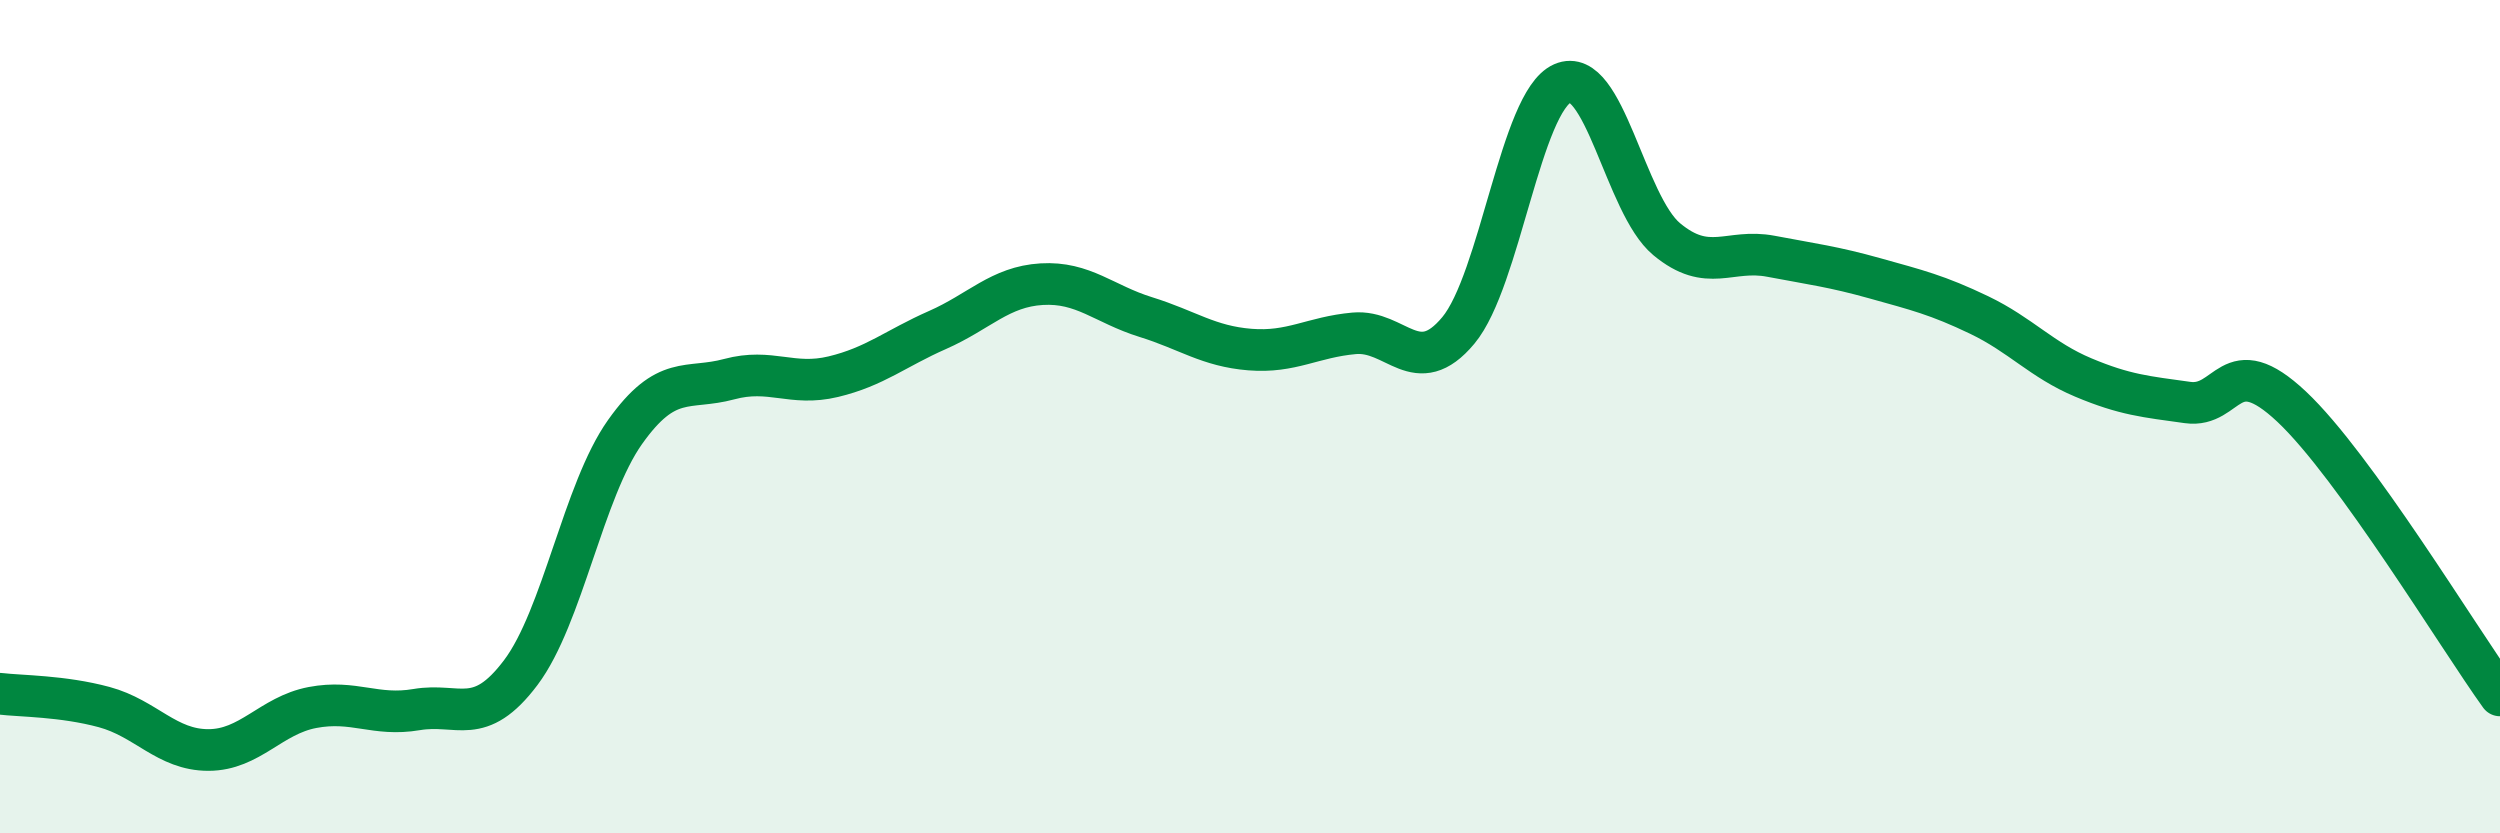
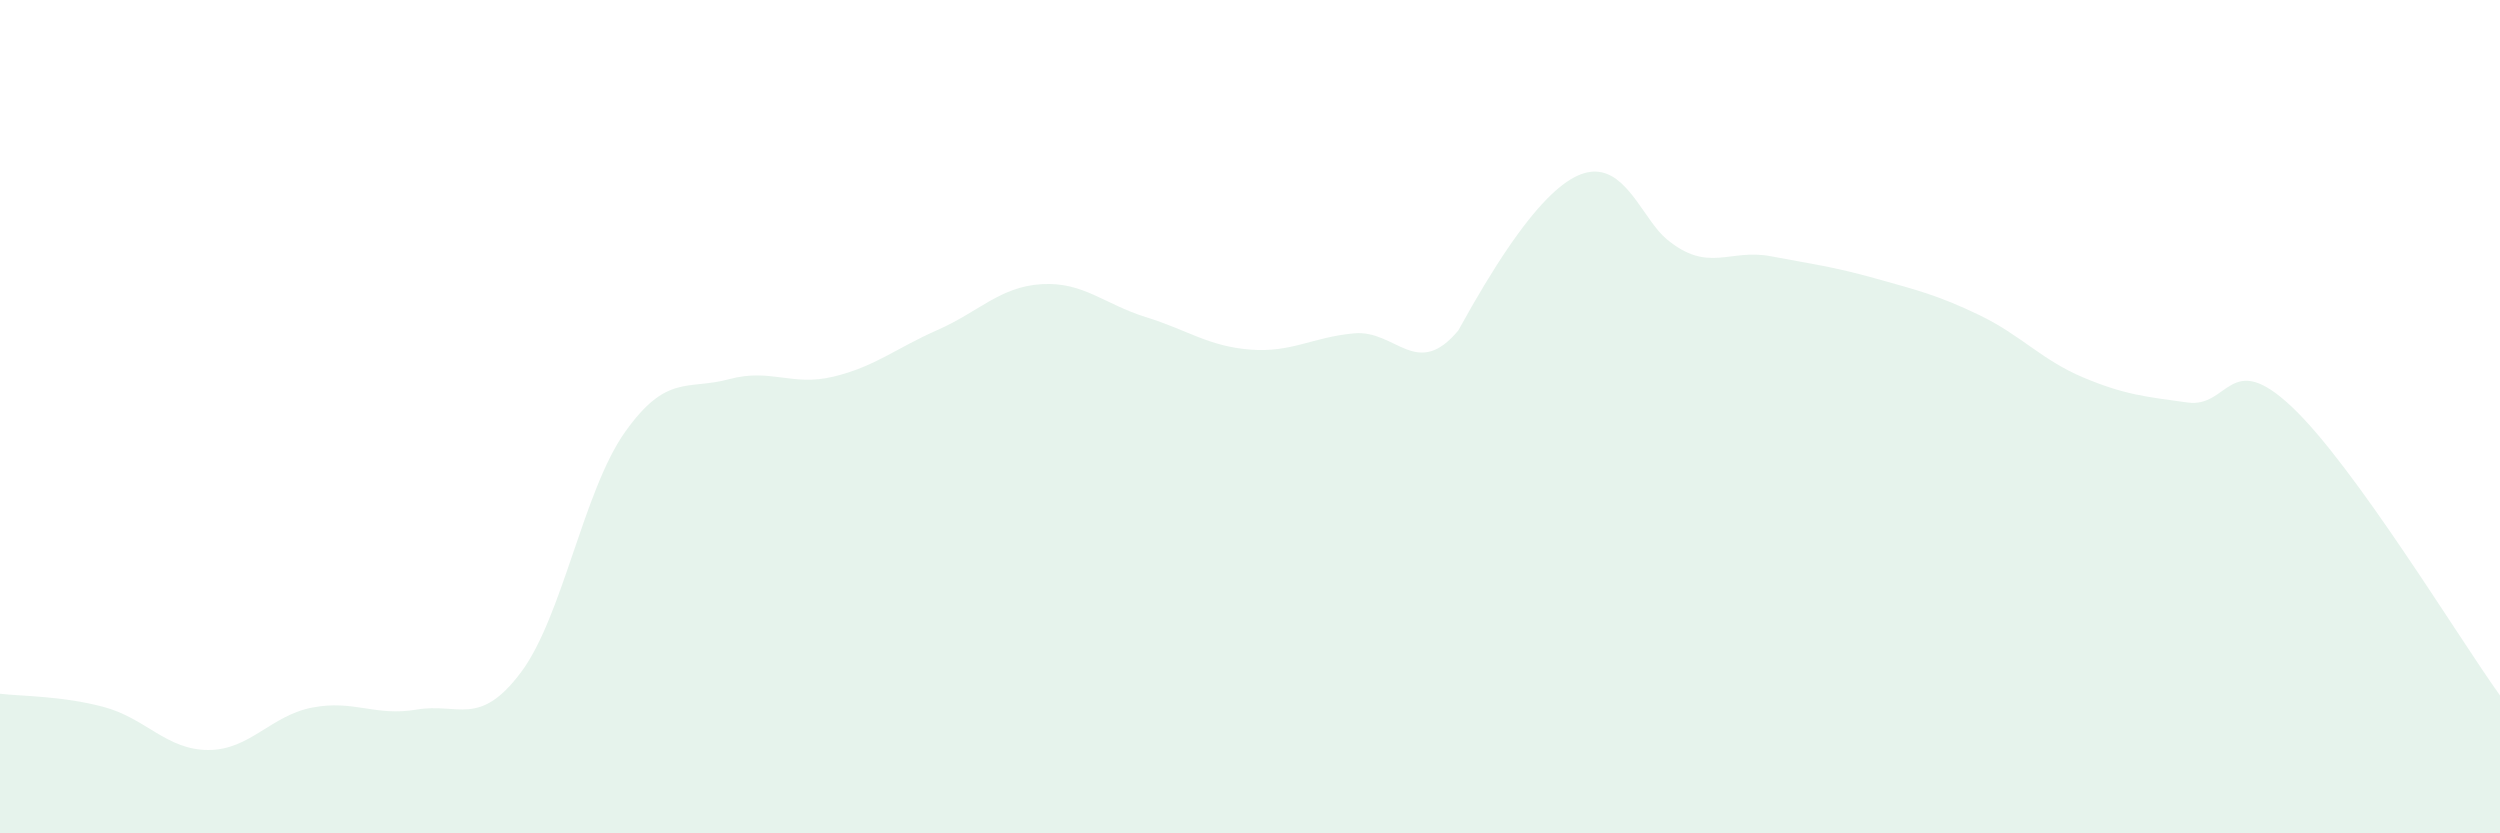
<svg xmlns="http://www.w3.org/2000/svg" width="60" height="20" viewBox="0 0 60 20">
-   <path d="M 0,16.65 C 0.5,16.71 1.5,16.7 2.5,16.97 C 3.5,17.24 4,18 5,18 C 6,18 6.5,17.17 7.5,16.98 C 8.5,16.79 9,17.2 10,17.03 C 11,16.86 11.5,17.47 12.5,16.14 C 13.5,14.81 14,11.78 15,10.37 C 16,8.96 16.5,9.37 17.5,9.1 C 18.5,8.83 19,9.28 20,9.04 C 21,8.8 21.5,8.36 22.5,7.92 C 23.5,7.48 24,6.88 25,6.82 C 26,6.76 26.5,7.3 27.5,7.61 C 28.5,7.92 29,8.31 30,8.39 C 31,8.47 31.5,8.09 32.5,8 C 33.5,7.91 34,9.13 35,7.93 C 36,6.73 36.5,2.44 37.5,2 C 38.5,1.56 39,4.91 40,5.74 C 41,6.57 41.5,5.96 42.5,6.15 C 43.5,6.34 44,6.4 45,6.68 C 46,6.96 46.5,7.08 47.5,7.56 C 48.5,8.04 49,8.64 50,9.06 C 51,9.48 51.5,9.52 52.5,9.66 C 53.5,9.8 53.5,8.35 55,9.76 C 56.5,11.17 59,15.3 60,16.69L60 20L0 20Z" fill="#008740" opacity="0.1" stroke-linecap="round" stroke-linejoin="round" />
-   <path d="M 0,16.65 C 0.5,16.71 1.5,16.7 2.5,16.97 C 3.5,17.24 4,18 5,18 C 6,18 6.5,17.17 7.5,16.98 C 8.5,16.79 9,17.2 10,17.03 C 11,16.86 11.5,17.47 12.5,16.14 C 13.5,14.81 14,11.78 15,10.37 C 16,8.96 16.5,9.37 17.5,9.1 C 18.5,8.83 19,9.28 20,9.04 C 21,8.8 21.5,8.36 22.5,7.92 C 23.5,7.48 24,6.88 25,6.82 C 26,6.76 26.5,7.3 27.5,7.61 C 28.5,7.92 29,8.31 30,8.39 C 31,8.47 31.5,8.09 32.5,8 C 33.5,7.91 34,9.13 35,7.93 C 36,6.73 36.5,2.44 37.5,2 C 38.5,1.56 39,4.91 40,5.74 C 41,6.57 41.5,5.96 42.5,6.15 C 43.5,6.34 44,6.4 45,6.68 C 46,6.96 46.5,7.08 47.5,7.56 C 48.5,8.04 49,8.64 50,9.06 C 51,9.48 51.5,9.52 52.5,9.66 C 53.5,9.8 53.5,8.35 55,9.76 C 56.5,11.17 59,15.3 60,16.69" stroke="#008740" stroke-width="1" fill="none" stroke-linecap="round" stroke-linejoin="round" />
+   <path d="M 0,16.65 C 0.5,16.71 1.5,16.7 2.5,16.97 C 3.5,17.24 4,18 5,18 C 6,18 6.5,17.17 7.5,16.98 C 8.5,16.79 9,17.2 10,17.03 C 11,16.86 11.5,17.47 12.5,16.14 C 13.5,14.81 14,11.78 15,10.37 C 16,8.96 16.5,9.37 17.5,9.1 C 18.5,8.83 19,9.28 20,9.04 C 21,8.8 21.5,8.36 22.5,7.92 C 23.5,7.48 24,6.88 25,6.82 C 26,6.76 26.5,7.3 27.5,7.61 C 28.5,7.92 29,8.31 30,8.39 C 31,8.47 31.5,8.09 32.5,8 C 33.5,7.91 34,9.13 35,7.93 C 38.5,1.56 39,4.91 40,5.74 C 41,6.57 41.5,5.96 42.5,6.15 C 43.5,6.34 44,6.4 45,6.68 C 46,6.96 46.5,7.08 47.5,7.56 C 48.5,8.04 49,8.64 50,9.06 C 51,9.48 51.5,9.52 52.5,9.66 C 53.5,9.8 53.5,8.35 55,9.76 C 56.5,11.17 59,15.3 60,16.69L60 20L0 20Z" fill="#008740" opacity="0.1" stroke-linecap="round" stroke-linejoin="round" />
</svg>